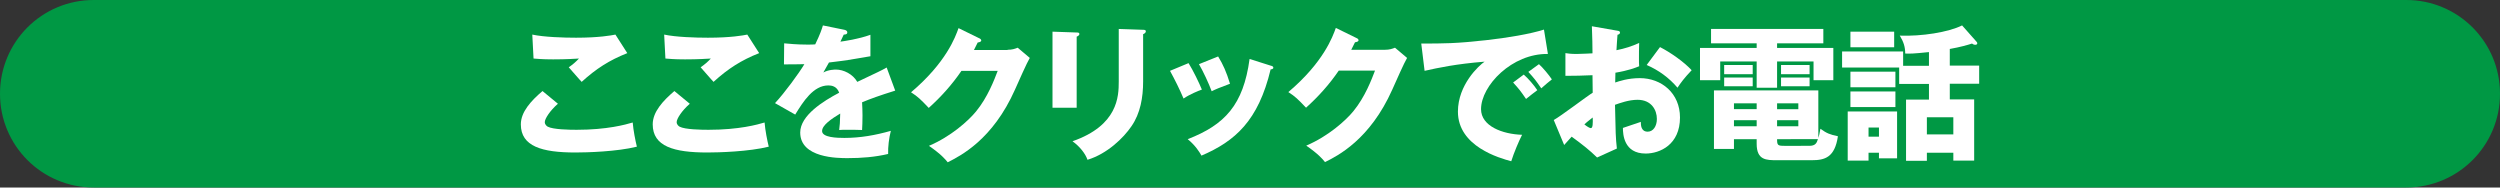
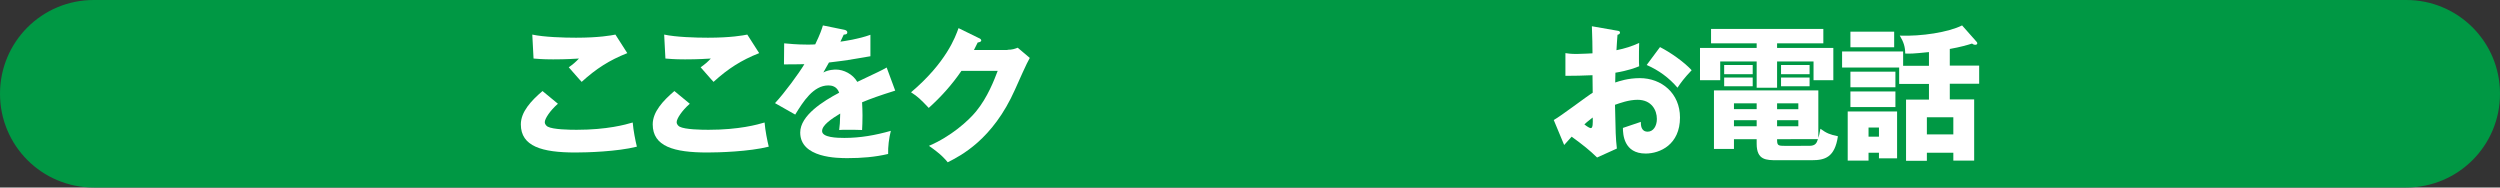
<svg xmlns="http://www.w3.org/2000/svg" version="1.1" id="レイヤー_1" x="0px" y="0px" viewBox="0 0 1200 90" style="enable-background:new 0 0 1200 90;" xml:space="preserve">
  <rect x="0" y="0" width="1200" height="90" fill="#333333" stroke="none" />
  <style type="text/css">
	.st0{fill:#009844;}
	.st1{fill:#FFFFFF;}
</style>
  <path class="st0" d="M1155,90H45C20.1,90,0,69.9,0,45v0C0,20.1,20.1,0,45,0l1110,0c24.9,0,45,20.1,45,45v0  C1200,69.9,1179.9,90,1155,90z" />
  <g>
-     <path class="st1" d="M267.8,49.8c-3.8,3.3-6.3,7.2-6.3,8.8c0,1.2,0.9,1.9,1.4,2.2c2.6,1.4,10.6,1.5,13.9,1.5   c14.7,0,23.5-2.5,26.9-3.5c0.3,3.8,1.3,8.8,2,11.6c-9.5,2.4-24.1,2.8-29.5,2.8c-16,0-26.2-2.9-26.2-13.5c0-6,4.9-11.3,10.4-16   L267.8,49.8z M301.1,25.5c-8.6,3.4-15,7.5-21.9,13.8c-0.1-0.1-0.8-0.8-6.2-7c1.9-1.3,3.4-2.6,4.9-4.2c-1.7,0.1-6.1,0.4-12.4,0.4   c-5.5,0-7.7-0.3-9.4-0.4l-0.6-11.5c5.6,1.2,15,1.5,21,1.5c11,0,16.9-1.1,18.9-1.5L301.1,25.5z" />
+     <path class="st1" d="M267.8,49.8c-3.8,3.3-6.3,7.2-6.3,8.8c0,1.2,0.9,1.9,1.4,2.2c2.6,1.4,10.6,1.5,13.9,1.5   c14.7,0,23.5-2.5,26.9-3.5c0.3,3.8,1.3,8.8,2,11.6c-9.5,2.4-24.1,2.8-29.5,2.8c-16,0-26.2-2.9-26.2-13.5c0-6,4.9-11.3,10.4-16   L267.8,49.8z M301.1,25.5c-8.6,3.4-15,7.5-21.9,13.8c-0.1-0.1-0.8-0.8-6.2-7c1.9-1.3,3.4-2.6,4.9-4.2c-1.7,0.1-6.1,0.4-12.4,0.4   c-5.5,0-7.7-0.3-9.4-0.4l-0.6-11.5c5.6,1.2,15,1.5,21,1.5c11,0,16.9-1.1,18.9-1.5L301.1,25.5" />
    <path class="st1" d="M331.1,49.8c-3.8,3.3-6.3,7.2-6.3,8.8c0,1.2,0.9,1.9,1.4,2.2c2.6,1.4,10.6,1.5,13.9,1.5   c14.7,0,23.5-2.5,26.9-3.5c0.3,3.8,1.3,8.8,2,11.6c-9.5,2.4-24.1,2.8-29.5,2.8c-16,0-26.2-2.9-26.2-13.5c0-6,4.9-11.3,10.4-16   L331.1,49.8z M364.4,25.5c-8.6,3.4-15,7.5-21.9,13.8c-0.1-0.1-0.8-0.8-6.2-7c1.9-1.3,3.4-2.6,4.9-4.2c-1.7,0.1-6.1,0.4-12.4,0.4   c-5.5,0-7.7-0.3-9.4-0.4l-0.6-11.5c5.6,1.2,15,1.5,21,1.5c11,0,16.9-1.1,18.9-1.5L364.4,25.5z" />
    <path class="st1" d="M405.3,14.3c0.4,0.1,1.4,0.3,1.4,1.3c0,1-1.3,1-1.7,1l-1.6,3.4c2-0.3,8.6-1.2,14.4-3.3V27   c-10.4,1.8-11.6,2-19.9,3c-0.8,1.5-1,1.7-2.7,4.8c2.5-1.4,5.5-1.4,6.1-1.4c3.6,0,8,2.1,10.2,5.9c10.3-4.9,11.5-5.4,14.1-6.9   l4.1,11.1c-7.7,2.4-11.8,3.9-15.9,5.6c0.1,2,0.2,4.2,0.2,6.3c0,3.1-0.1,5.1-0.2,7c-2.2-0.1-4.7-0.1-7-0.1c-2.3,0-2.6,0-4,0.1   c0.3-2.2,0.4-3.6,0.5-7.9c-4.3,2.6-8.7,5.6-8.7,8.4c0,3.1,7.1,3.3,10.7,3.3c7.7,0,14.9-1.3,22.3-3.4c-0.9,3.5-1.4,7.7-1.3,11.1   c-6.3,1.5-12.9,2-19.4,2c-4.7,0-22.8,0-22.8-12.3c0-8.2,11.1-15.1,18.7-19.1c-1.1-3.1-3.6-3.5-5.2-3.5c-7.2,0-12.1,7.8-15.9,14   l-9.7-5.5c4.6-4.9,11.6-14.5,14.1-18.7c-3.8,0.1-6.8,0.1-9.8,0.1l0.1-10.1c2.2,0.2,6.2,0.6,10.9,0.6c2,0,2.9,0,4-0.1   c2.6-5.4,3.1-7.2,3.7-9.1L405.3,14.3z" />
    <path class="st1" d="M483.6,23.9c2.3,0,3.6-0.5,4.9-1l5.8,4.9c-1.3,2.1-5.5,11.6-7.1,15.2c-10.7,24.1-26.2,31.8-32.3,34.9   c-1.2-1.5-3.1-3.8-9-7.9c10.6-4.5,19-12.1,22.6-16.5c5.6-6.8,8.8-15.3,10.4-19.5h-17.4c-4.5,6.6-9.8,12.5-15.7,17.8   c-3.8-4-5.2-5.4-8.5-7.5c16.9-14.3,21.3-26.6,22.8-30.8l10,4.9c0.3,0.1,0.9,0.5,0.9,1c0,0.7-1,0.9-1.7,1c-1.1,2.2-1.3,2.7-1.8,3.6   H483.6z" />
-     <path class="st1" d="M516.8,15.6c0.8,0,1.3,0.1,1.3,0.7c0,0.7-0.8,1.1-1.3,1.3v34.1h-11.6V15.2L516.8,15.6z M548.7,14.3   c0.7,0,1.3,0.1,1.3,0.7c0,0.8-0.8,1.2-1.3,1.4v22.7c0,7.6-1.3,15.3-5.6,21.5c-3.8,5.6-11.6,13.2-21.1,16.1c-1-2.9-3.6-6.3-7.2-8.9   c21.8-7.6,22.2-21.5,22.2-28.6V13.9L548.7,14.3z" />
-     <path class="st1" d="M570.5,30.3c2.2,3.5,5.1,9.5,6.4,12.7c-1.7,0.6-5.7,2.2-8.8,4.3c-1.9-4.5-4.2-9.1-6.5-13.3L570.5,30.3z    M609.9,31.5c0.8,0.2,1.3,0.4,1.3,1c0,0.7-1,0.8-1.3,0.8c-5.9,24.7-17.1,34.5-33.2,41.4c-0.8-1.5-2.9-4.9-6.6-7.9   c17.8-6.9,26.7-16.4,29.7-38.5L609.9,31.5z M584.7,27.1c2.4,3.9,4,7.5,5.7,13.1c-5.1,1.9-6.8,2.6-8.8,3.6c-1.3-3.6-4.2-9.8-6.1-13   L584.7,27.1z" />
-     <path class="st1" d="M664.7,23.9c2.3,0,3.6-0.5,4.9-1l5.8,4.9c-1.3,2.1-5.5,11.6-7.1,15.2C657.6,67,642.1,74.8,636,77.8   c-1.2-1.5-3.1-3.8-9-7.9c10.6-4.5,19-12.1,22.6-16.5c5.6-6.8,8.8-15.3,10.4-19.5h-17.4c-4.5,6.6-9.8,12.5-15.7,17.8   c-3.8-4-5.2-5.4-8.5-7.5c16.9-14.3,21.3-26.6,22.8-30.8l10,4.9c0.3,0.1,0.9,0.5,0.9,1c0,0.7-1,0.9-1.7,1c-1.1,2.2-1.3,2.7-1.8,3.6   H664.7z" />
-     <path class="st1" d="M743,25.9c-17.2-0.3-32.1,15.2-32.1,26.5c0,8.1,10.2,12,19.7,12.3c-1.5,2.9-4,8.8-5.2,12.7   c-5.6-1.5-25.6-7.1-25.6-23.8c0-12.9,10-22.1,12.8-24c-13.7,1.1-22.1,2.9-28.8,4.4l-1.6-13.1c10.7,0,16.7,0,31-1.6   c10.1-1.1,21.4-3,27.9-5.1L743,25.9z M731.4,35.8c2.1,1.8,5.1,5.3,6.5,7.5c-1.9,1.4-2.9,2.2-5.4,4.2c-2.6-3.8-3.3-4.7-6.2-7.9   L731.4,35.8z M738.7,30.8c1.9,1.7,4.8,5.2,6.2,7.3c-1.7,1.3-2.9,2.4-5.1,4.3c-2.6-3.8-3.3-4.7-6.2-7.9L738.7,30.8z" />
    <path class="st1" d="M776.1,14.7c0.9,0.1,1.5,0.3,1.5,0.9c0,0.8-0.8,1-1.2,1.1c-0.2,2.1-0.3,4.5-0.5,7.4c4-0.8,7.5-1.9,10.9-3.5   c-0.1,2.6-0.1,5.8-0.1,7.4c0,1.9,0,2.4,0.1,3.8c-1.7,0.7-5.3,2.1-11.4,3.1c0,0.8-0.1,4.1-0.1,4.7c1.8-0.6,6.1-2.1,11.8-2.1   c10.5,0,19.3,7.3,19.3,18.9c0,13-9.6,17.3-16.5,17.3c-10.5,0-10.9-9.3-10.9-12.3c1.5-0.5,7.7-2.6,8.6-2.9c0,1.4,0,4.7,3.3,4.7   c2.6,0,4.4-2.6,4.4-6.1c0-4.3-2.6-9.2-9.3-9.2c-4.2,0-8.5,1.6-10.8,2.4c0.3,13.9,0.3,15.5,0.9,21l-9.5,4.3   c-3.7-3.6-6.6-5.9-12.2-10c-1.7,1.9-2.6,2.9-3.6,4l-5-12c3.2-1.7,15.9-11.4,18.7-13.1c0-2.4,0-3-0.1-8.4c-4.1,0.2-9,0.3-13,0.3   V25.5c1.4,0.2,2.5,0.4,5.5,0.4c2.7,0,6.6-0.3,7.5-0.3c0-5.2-0.1-6-0.3-13L776.1,14.7z M760.5,59.7c1.3,1.1,2.6,1.8,3.1,1.8   c1,0,1-2.4,0.9-5.1C763.7,57.1,762.2,58.1,760.5,59.7z M796.8,22.6c4.9,2.5,11.4,7,15.2,11.1c-3.7,3.9-5.2,6-6.8,8.4   c-4-4.7-9-8.4-14.8-10.9L796.8,22.6z" />
    <path class="st1" d="M853,23h27v15.5h-9.5v-9H853v12.6h-9.8V29.5h-17.5v9H816V23h27.2v-2.2h-21.9v-6.9h53.9v6.9H853V23z M853,76.9   c-5.2,0-9.8,0-9.8-7.9v-2.2h-10.9v4.7h-9.6V43.4h50.1v22.8c0.3-0.9,0.6-1.9,1-4.4c3,2.2,4.6,2.8,8.4,3.6   c-1.5,10.2-6.3,11.5-12.5,11.5H853z M841.3,31.2v4.4h-13.7v-4.4H841.3z M841.3,37.2v4.2h-13.7v-4.2H841.3z M843.2,49.6h-10.9v2.8   h10.9V49.6z M843.2,57.7h-10.9v2.9h10.9V57.7z M853,52.4h10.2v-2.8H853V52.4z M853,60.6h10.2v-2.9H853V60.6z M868.4,70   c2.9,0,3.6-1.2,4.2-3.2H853c0,2.9,0.3,3.2,3.5,3.2H868.4z M868.6,31.2v4.4h-13.7v-4.4H868.6z M868.6,37.2v4.2h-13.7v-4.2H868.6z" />
    <path class="st1" d="M925.9,31.6V25c-7.6,0.8-9.3,0.8-11.4,0.7c0-3.3-0.8-5.6-2.6-8.6c10.4,0.4,23.3-1.6,29.9-4.9l7,7.9   c0.1,0.1,0.3,0.4,0.3,0.6c0,0.6-0.4,0.8-1,0.8c-0.6,0-1.2-0.3-1.5-0.6c-2.2,0.7-5.6,1.7-10.7,2.6v8H950v8.7h-14.1v7.5h11.7v29.4   h-10v-3.8h-12.7v3.9h-10V47.8h11v-7.5h-14.3v-7.9h-27.4v-7.7h29.3v6.9H925.9z M910.6,53.5V76h-8.7v-2.7h-5v3.8h-10V53.5H910.6z    M909.2,15.2v7.5h-21v-7.5H909.2z M909.8,34.4v7.5h-21.6v-7.5H909.8z M909.8,43.9v7.5h-21.6v-7.5H909.8z M896.9,61.2v4.4h5v-4.4   H896.9z M924.9,64.5h12.7v-8.2h-12.7V64.5z" />
  </g>
</svg>